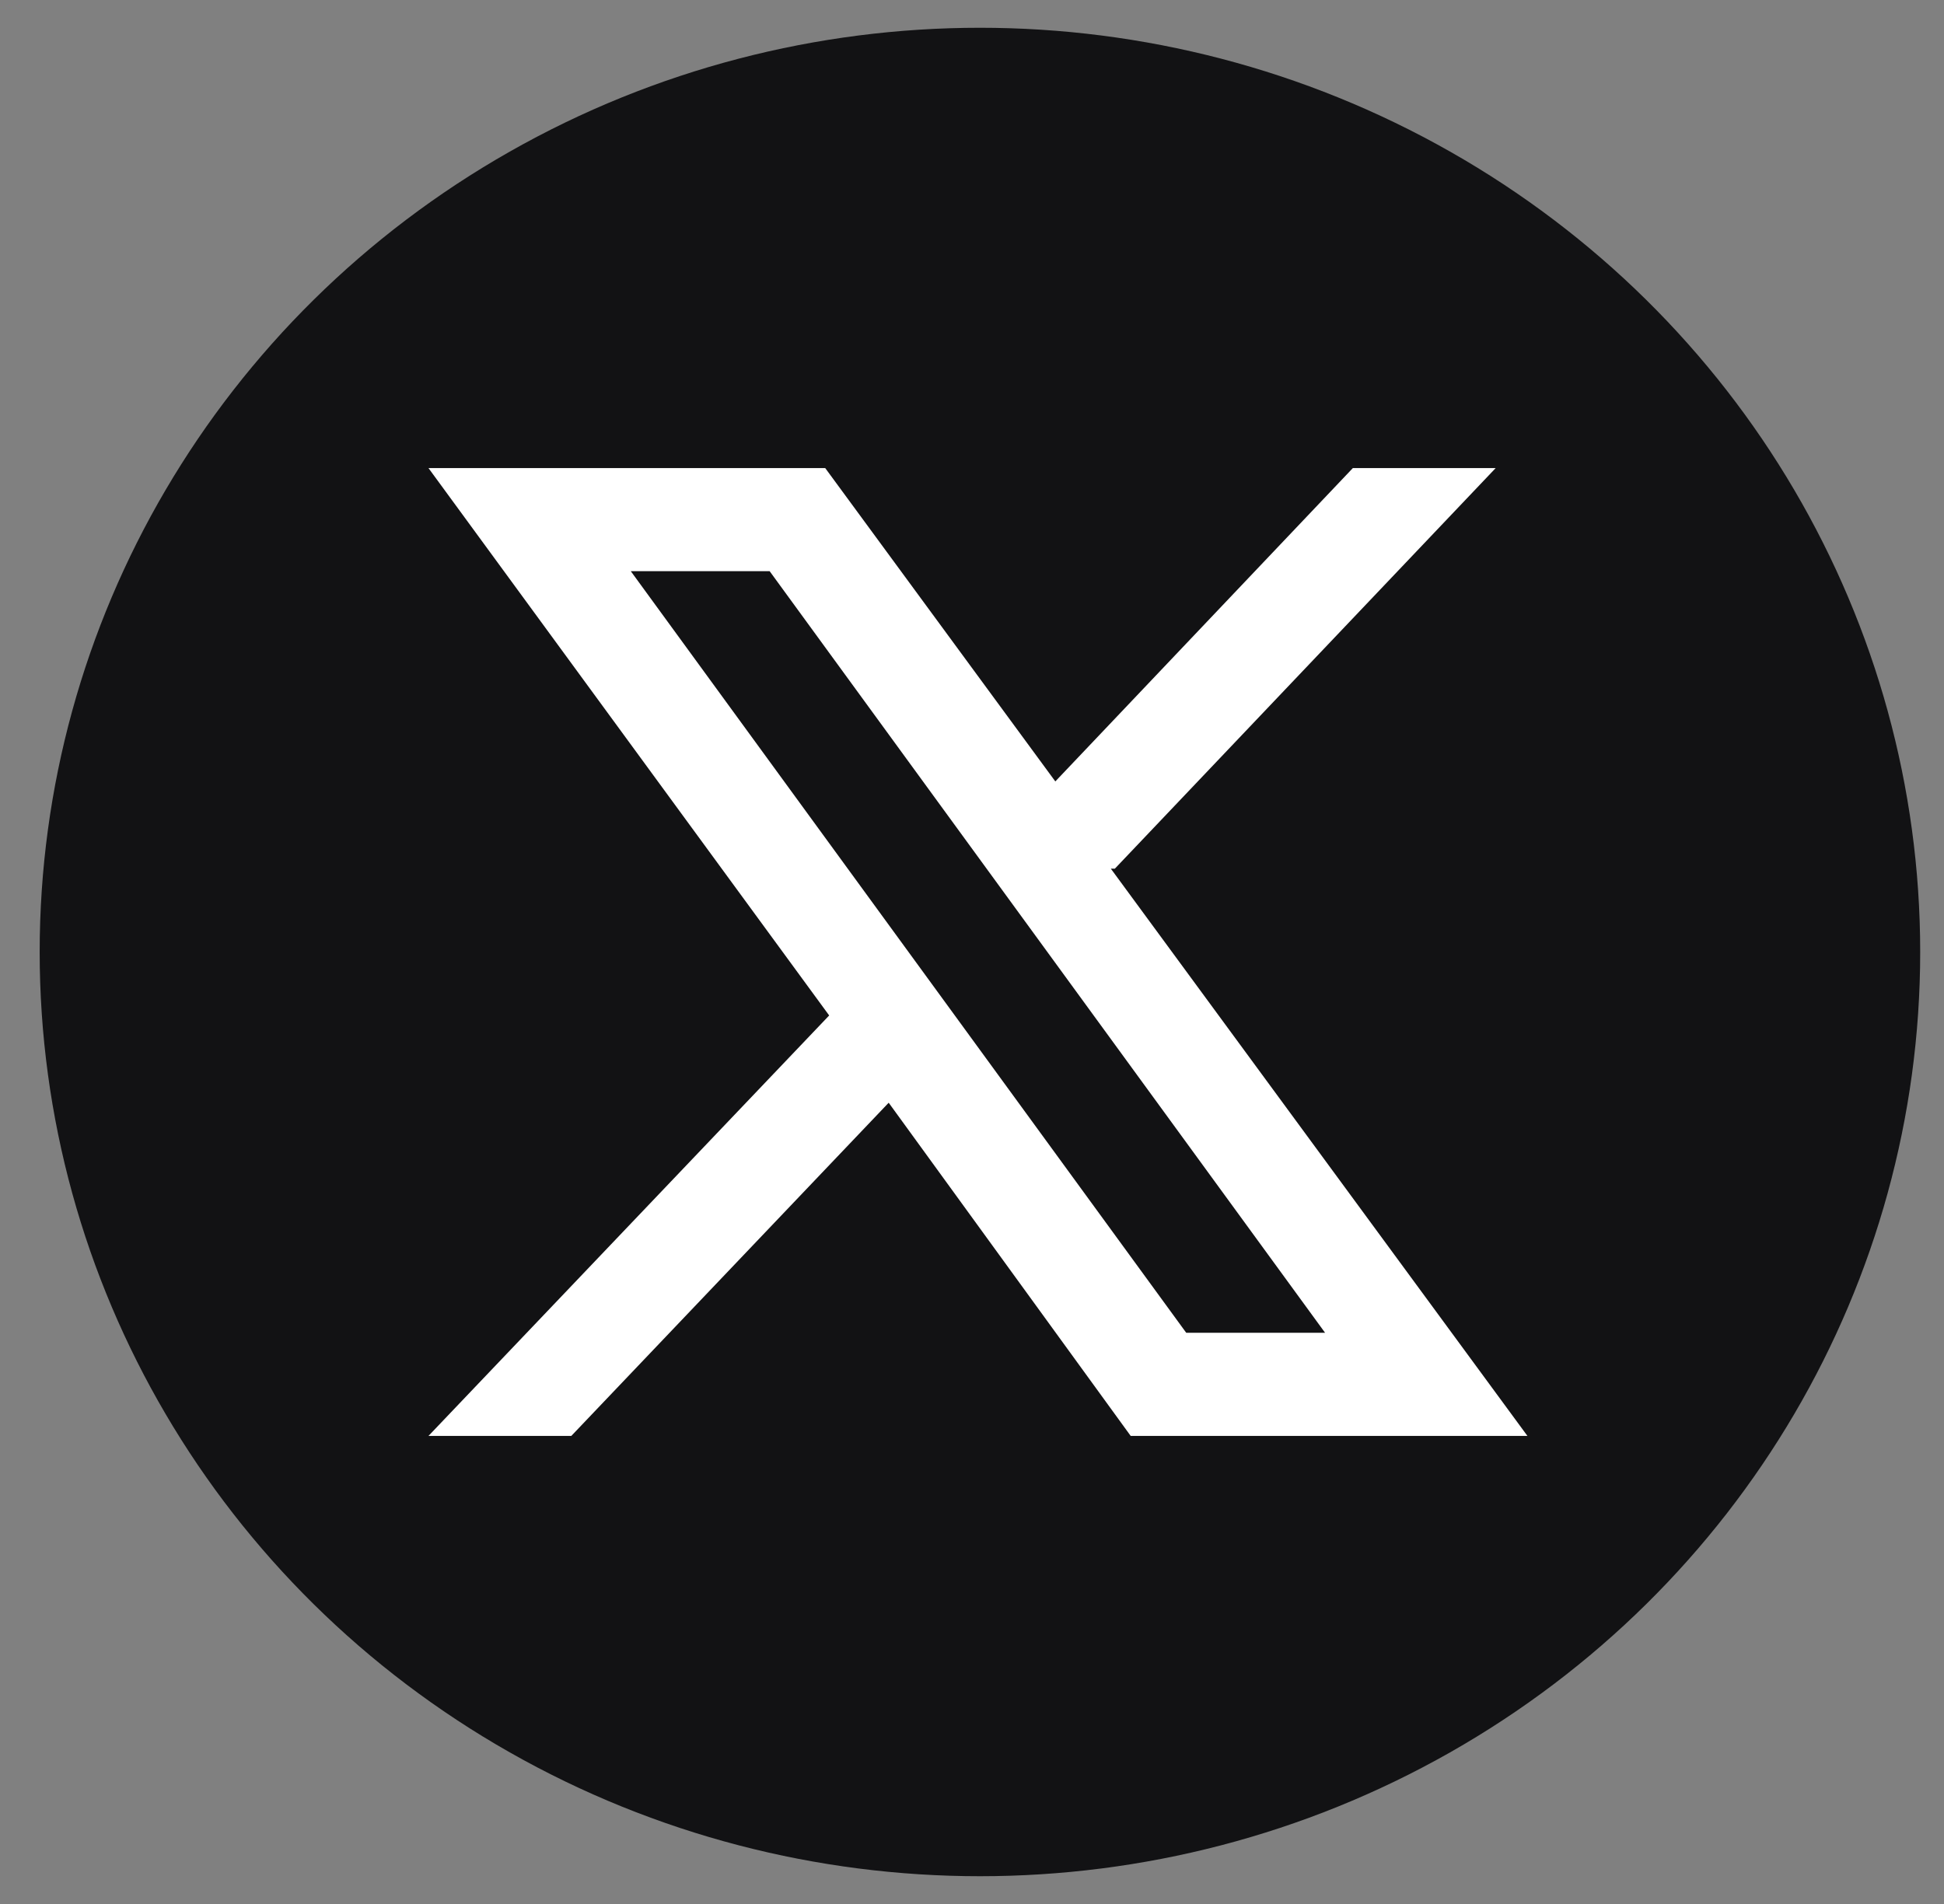
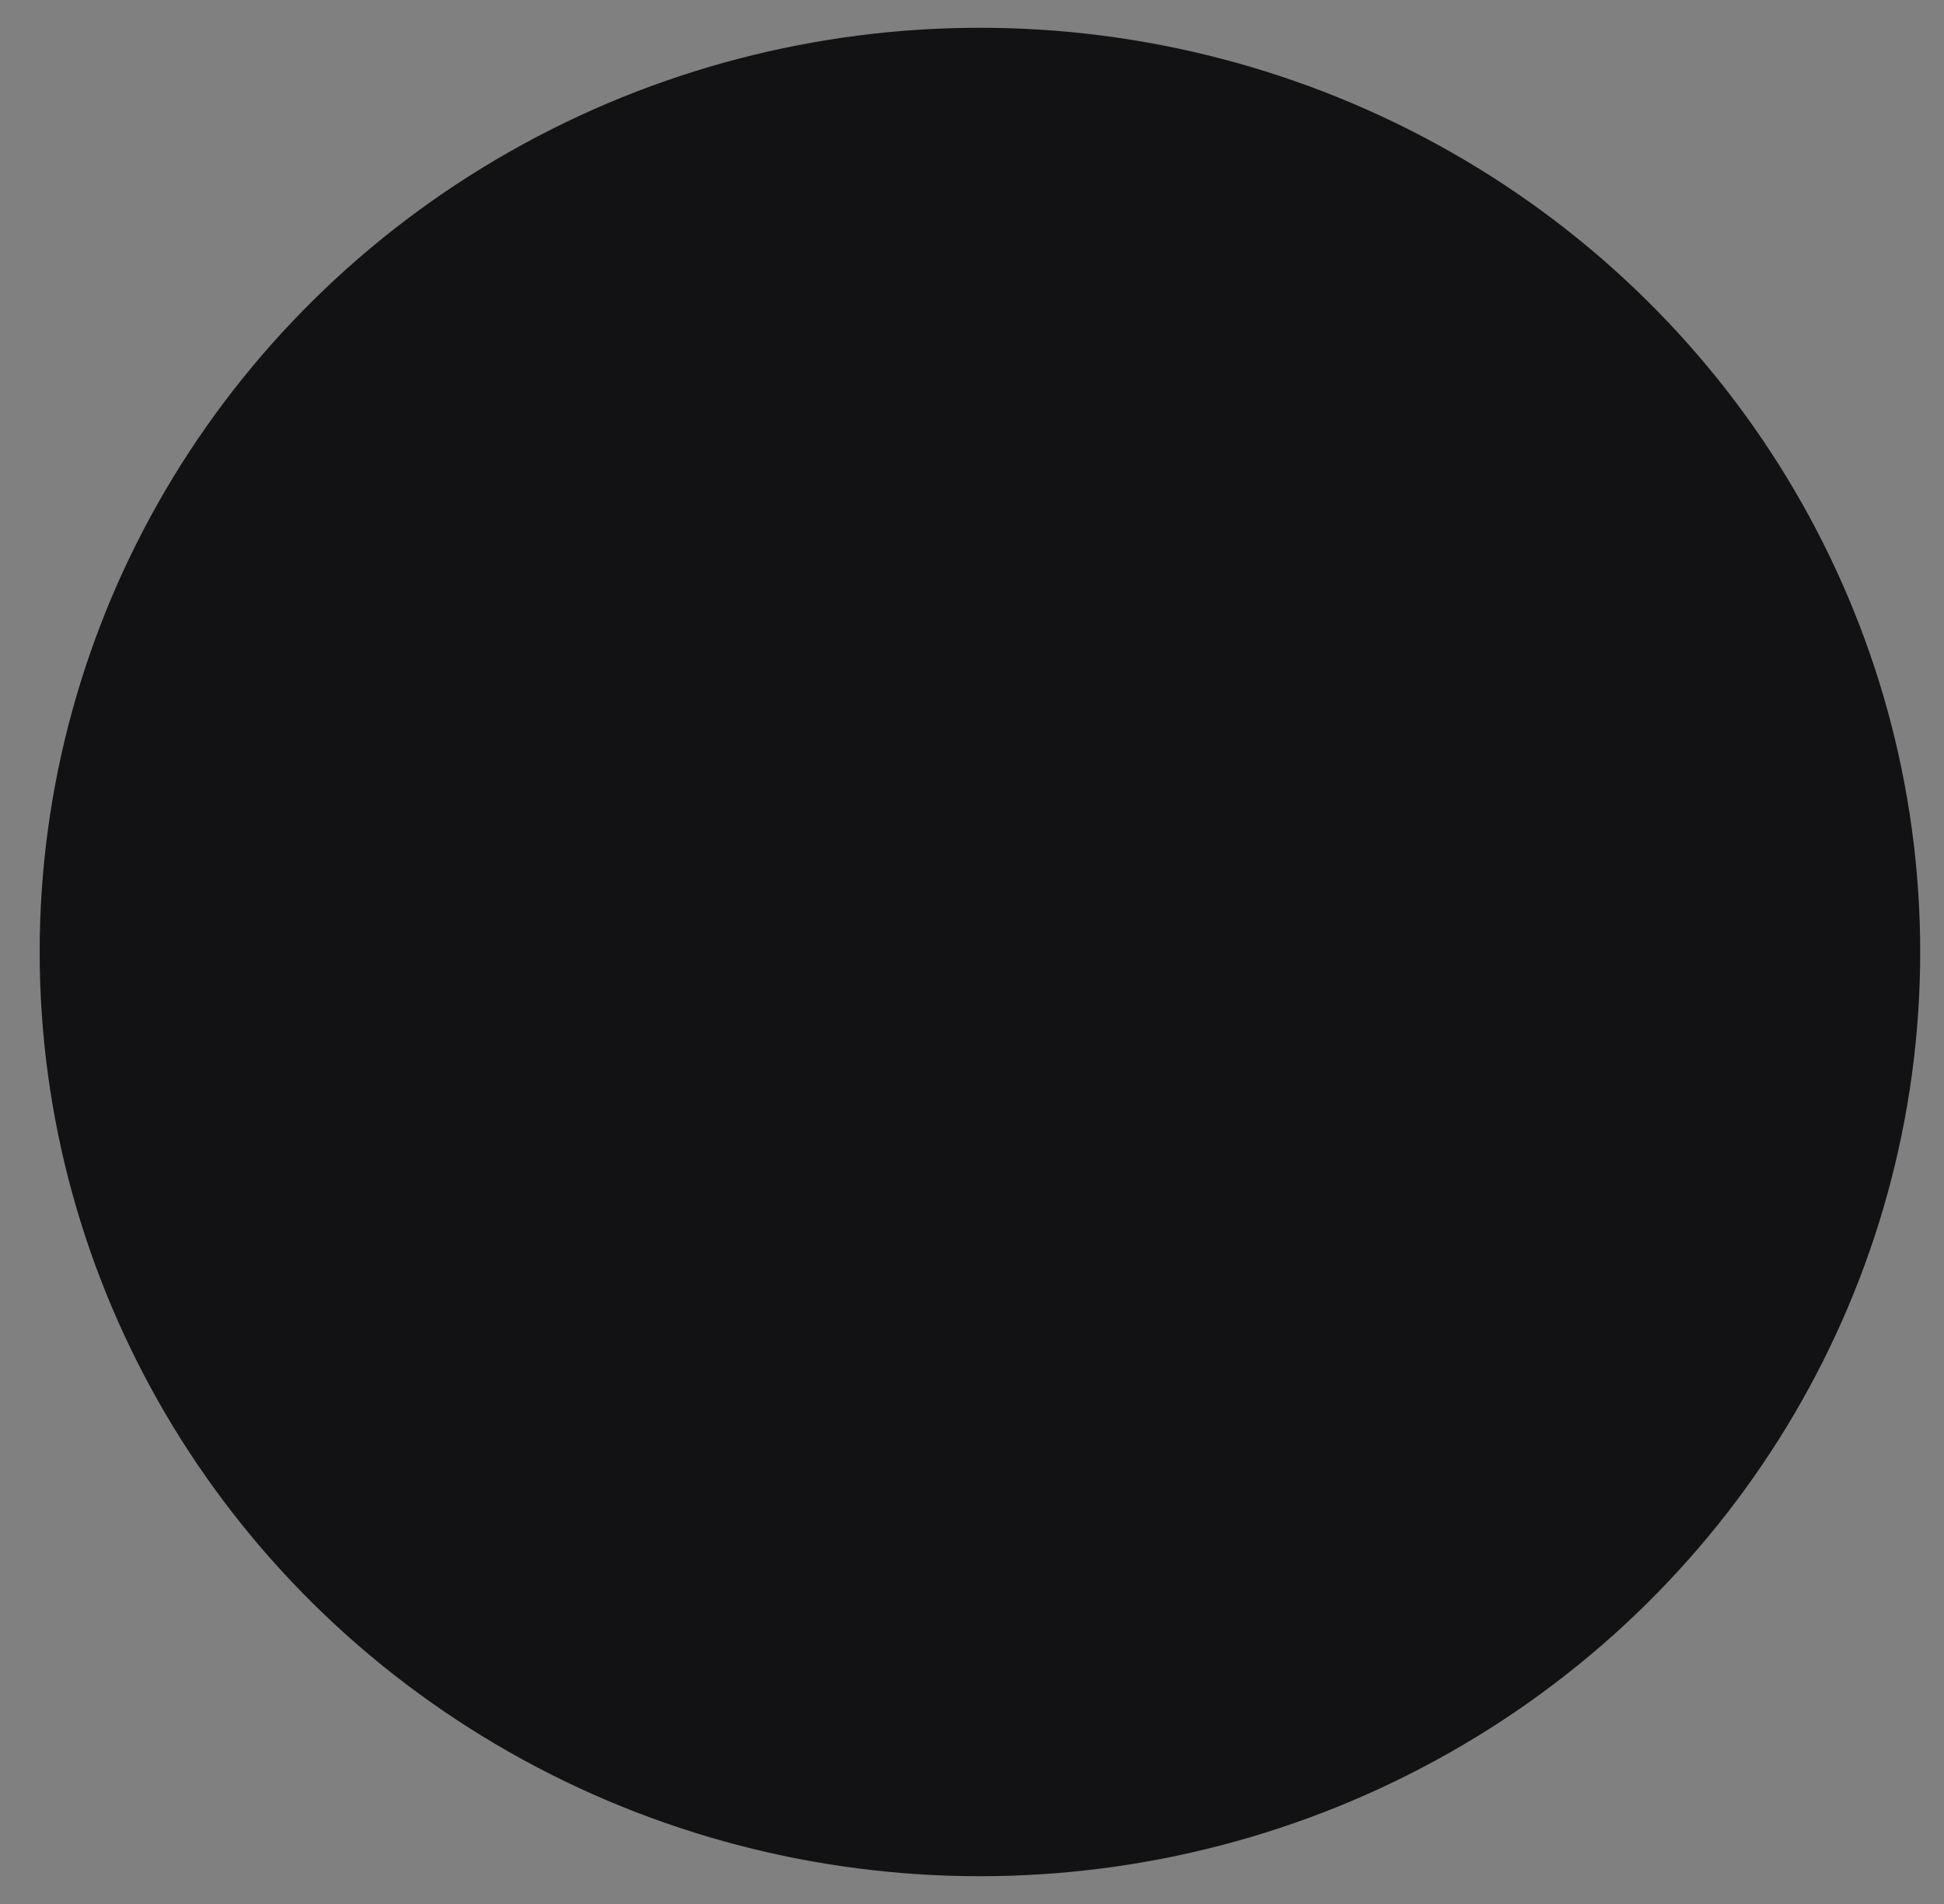
<svg xmlns="http://www.w3.org/2000/svg" id="Layer_1" version="1.1" viewBox="0 0 49 48">
  <rect x="0" y="0" width="49" height="48" fill="#808080" stroke="none" />
  <defs>
    <style>
      .st0 {
        fill: #121214;
      }

      .st1 {
        fill: #fff;
      }
    </style>
  </defs>
  <ellipse class="st0" cx="24.7" cy="24" rx="23.7" ry="23.3" />
-   <path class="st1" d="M15.9,14.4h3.5l14,19.2h-3.5L15.9,14.4ZM28.1,21.9l9.6-10.1h-3.6l-7.5,7.9-5.8-7.9h-10l10.1,13.8-10.1,10.6h3.6l8-8.4,6.1,8.4h10l-10.5-14.3Z" />
</svg>